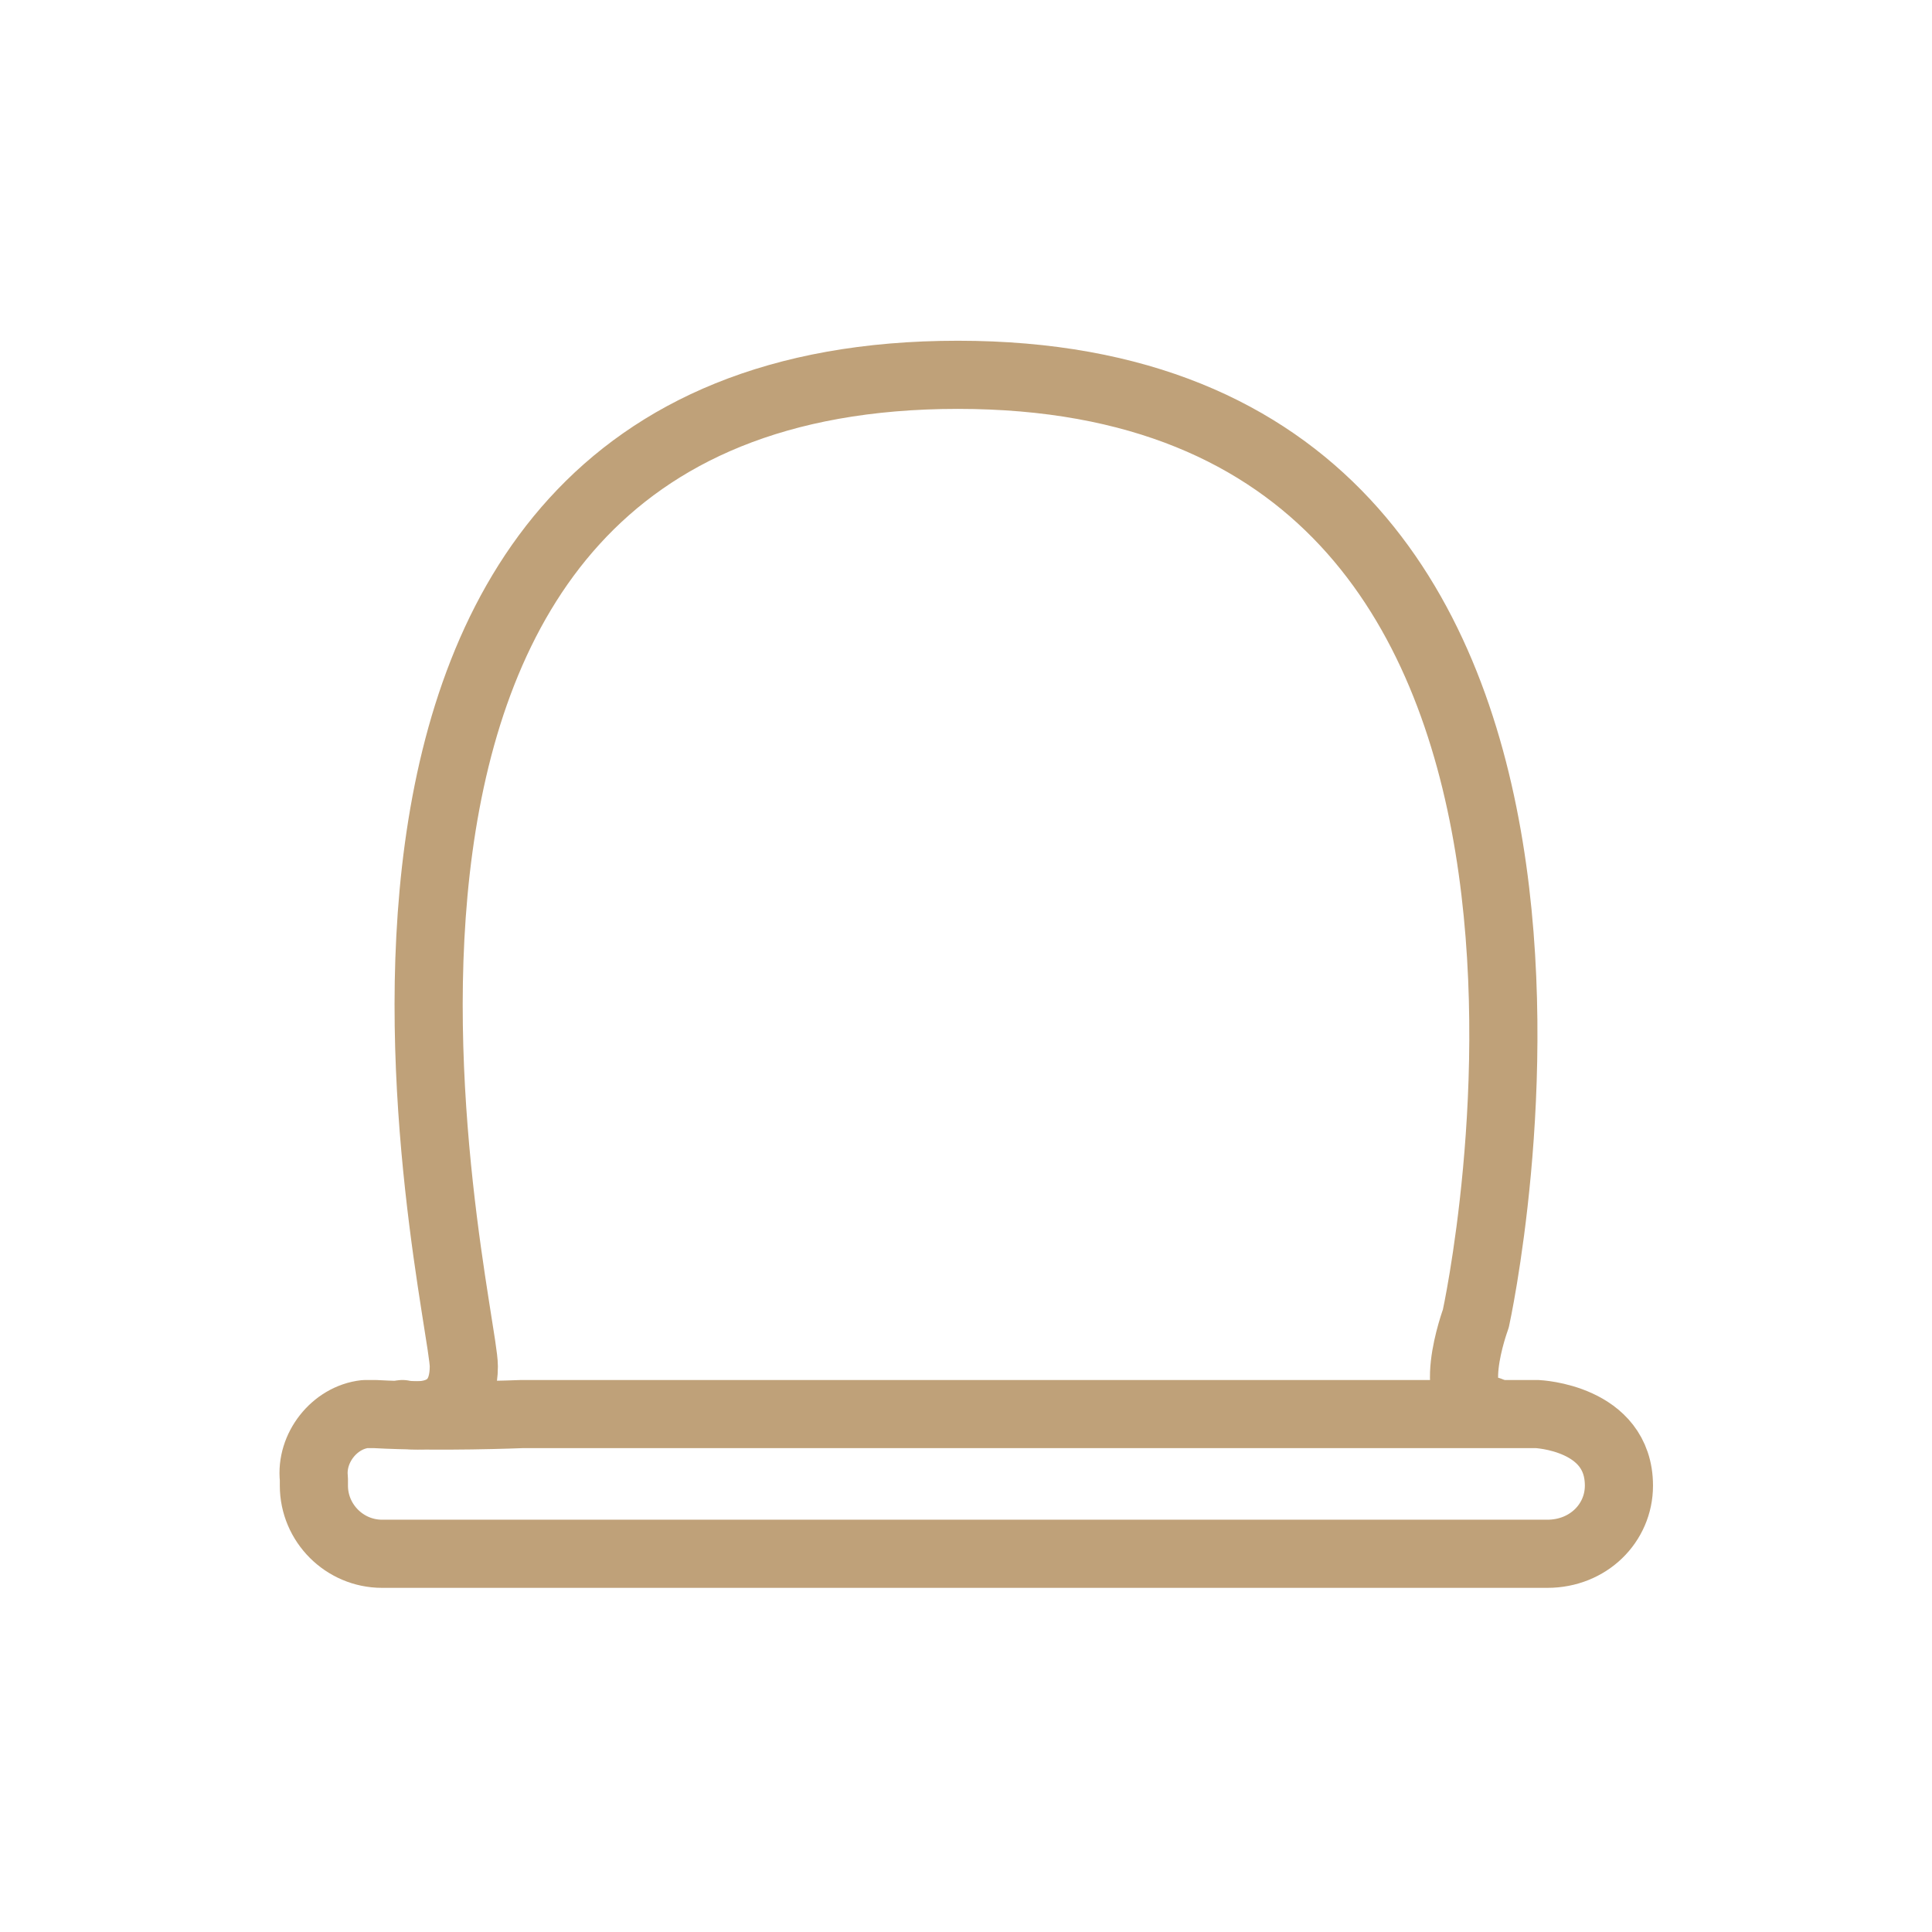
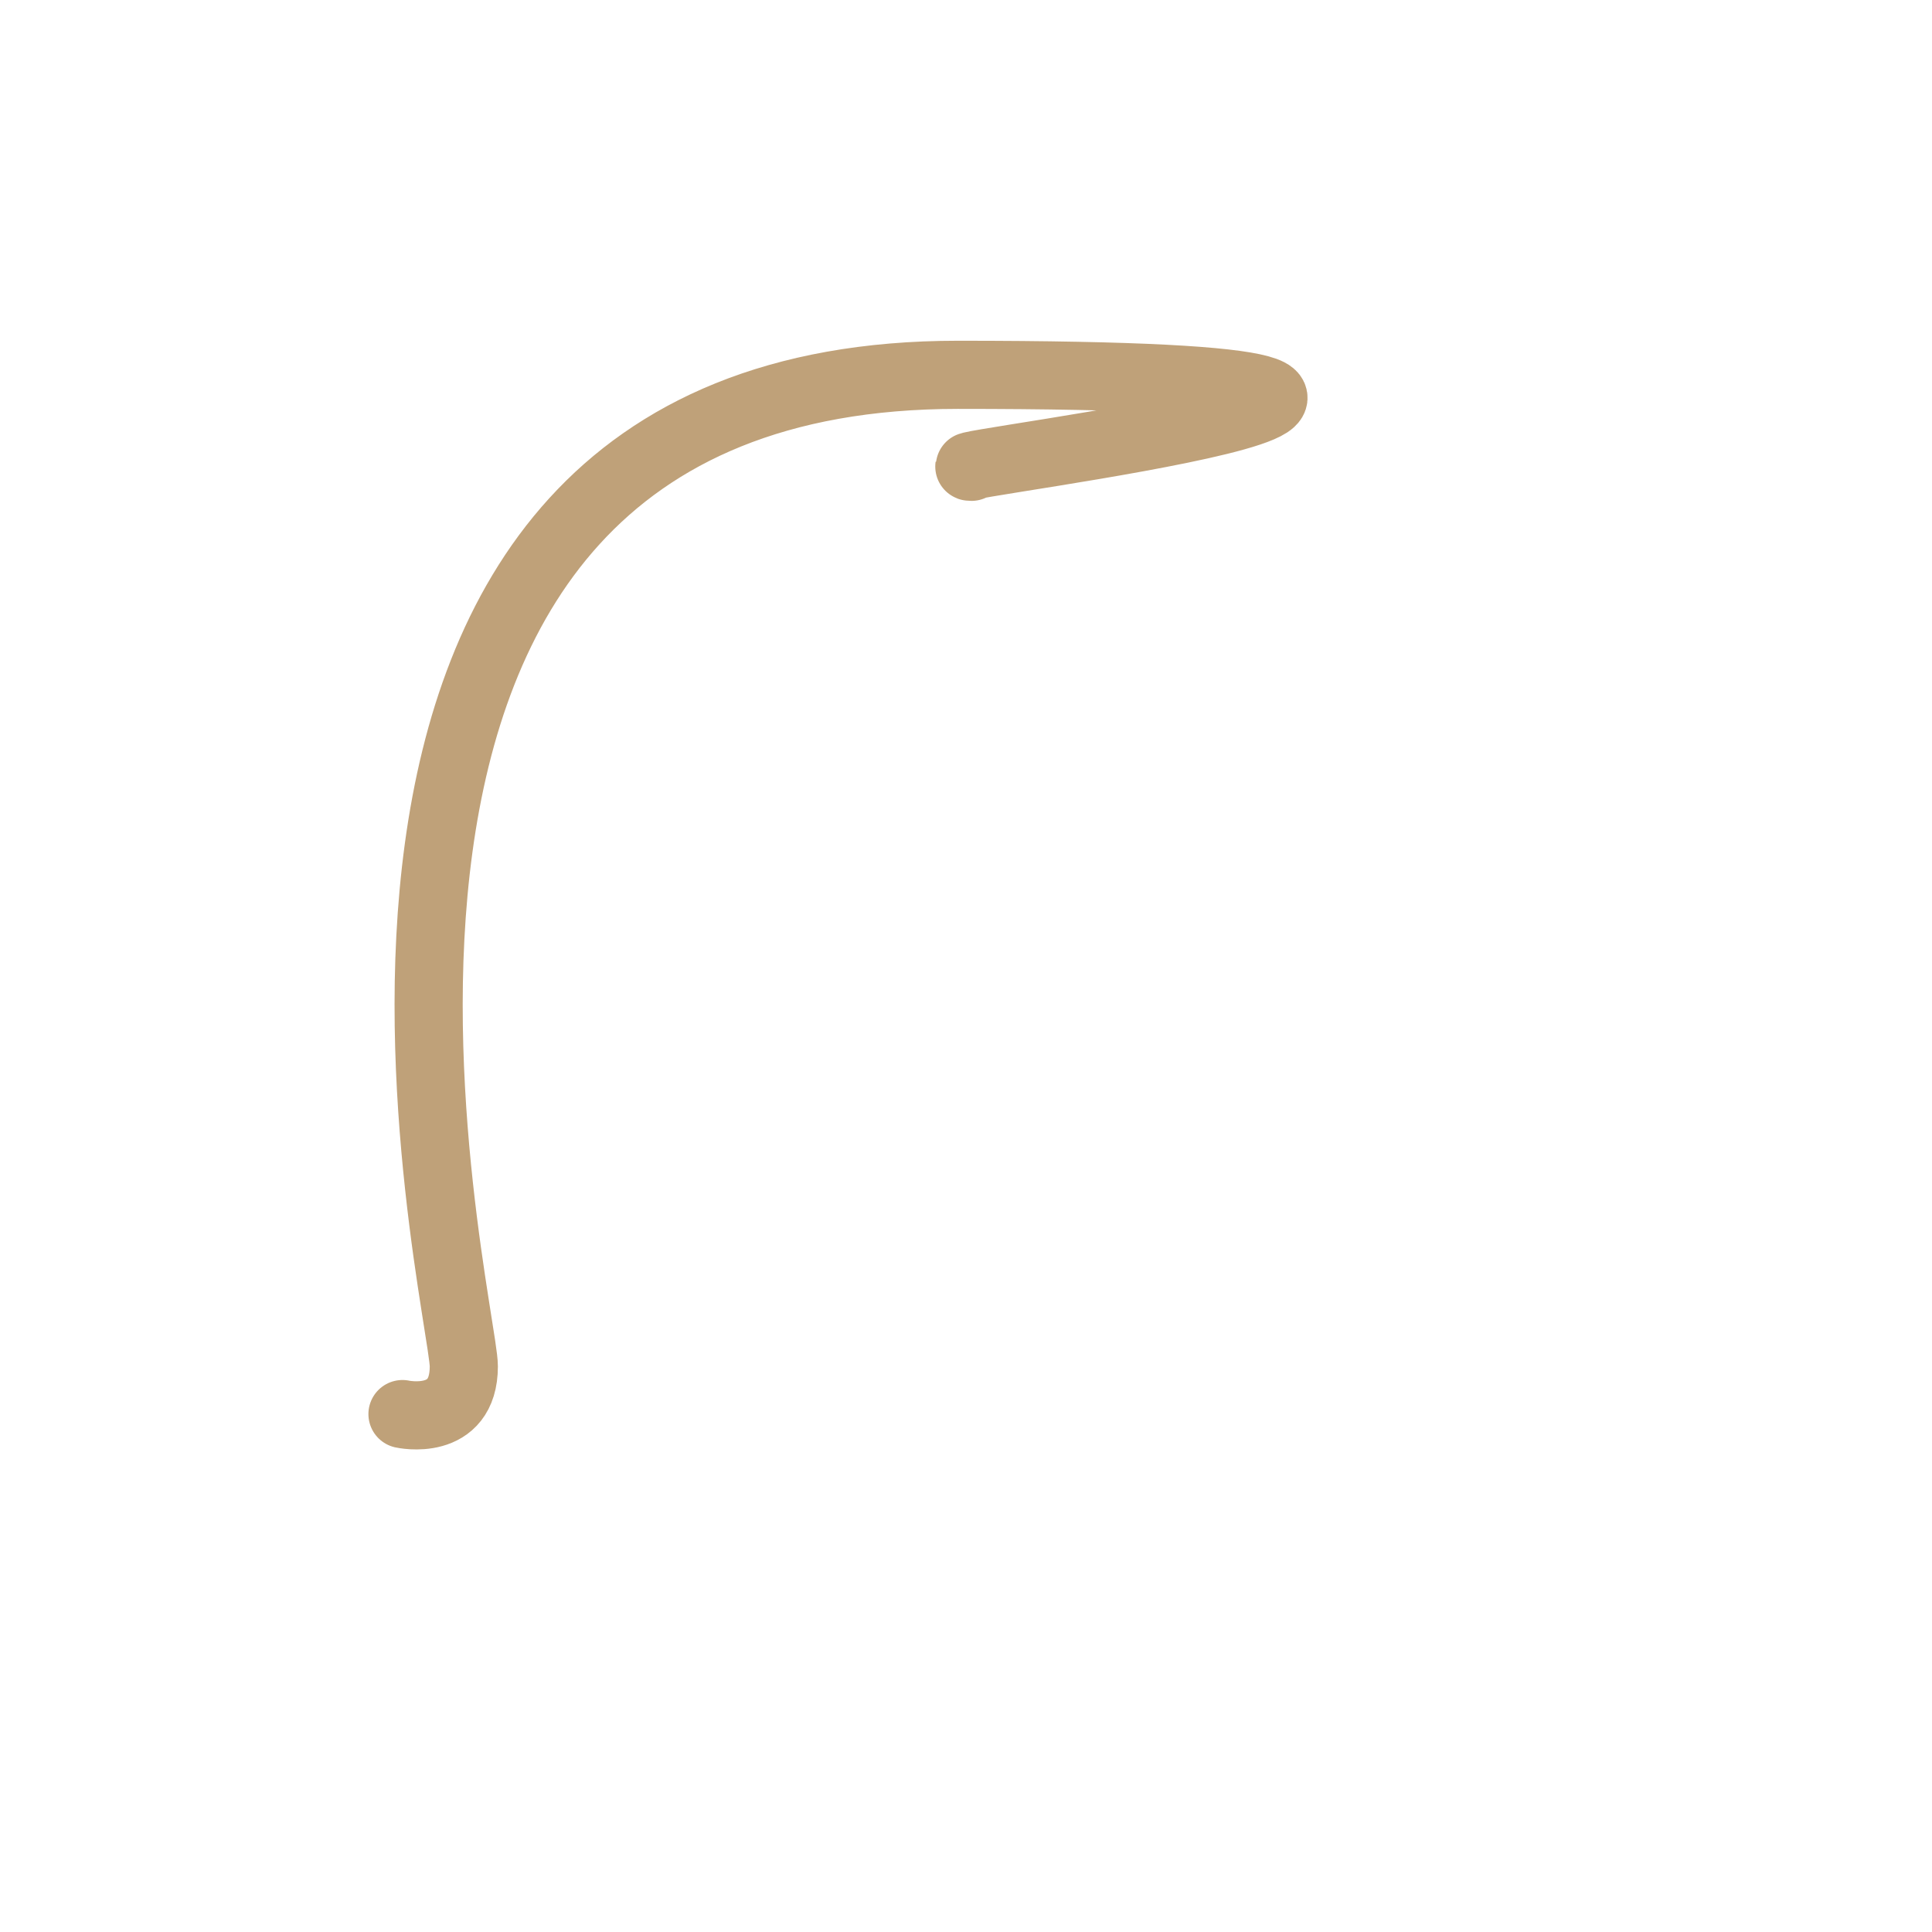
<svg xmlns="http://www.w3.org/2000/svg" id="Ebene_1" x="0px" y="0px" viewBox="0 0 56.7 56.7" style="enable-background:new 0 0 56.7 56.7;" xml:space="preserve">
  <style type="text/css">	.st0{fill:none;stroke:#BFA179;stroke-width:2;stroke-linecap:round;stroke-linejoin:round;stroke-miterlimit:10;}	.st1{fill:none;stroke:#BFA179;stroke-width:2;stroke-linecap:round;stroke-linejoin:round;stroke-miterlimit:9.997;}	.st2{fill:none;stroke:#BFA179;stroke-width:2;stroke-linecap:round;stroke-linejoin:round;stroke-miterlimit:9.994;}	.st3{fill:none;}</style>
  <g>
    <rect class="st3" width="56.7" height="56.7" />
    <g id="Gruppe_22" transform="translate(-392.817 -1956.704)">
      <g id="Gruppe_21" transform="translate(580.829 2195.004)">
-         <path id="Pfad_29" class="st0" d="M-176.2-196.8c0,0,1.8,0.4,1.8-1.4s-6.8-29.1,14.5-29.1s15.2,27.7,15.2,27.7s-1,2.7,0.4,2.7" />
-         <path id="Pfad_30" class="st0" d="M-172.7-196.8h29.8c0,0,2.4,0.1,2.4,2.1c0,1.1-0.9,2-2.1,2c0,0,0,0,0,0h-34.2c-1.1,0-2-0.9-2-2     v-0.2c-0.1-0.9,0.6-1.8,1.5-1.9h0.3C-175.2-196.7-172.7-196.8-172.7-196.8z" />
+         <path id="Pfad_29" class="st0" d="M-176.2-196.8c0,0,1.8,0.4,1.8-1.4s-6.8-29.1,14.5-29.1s-1,2.7,0.4,2.7" />
      </g>
    </g>
  </g>
</svg>